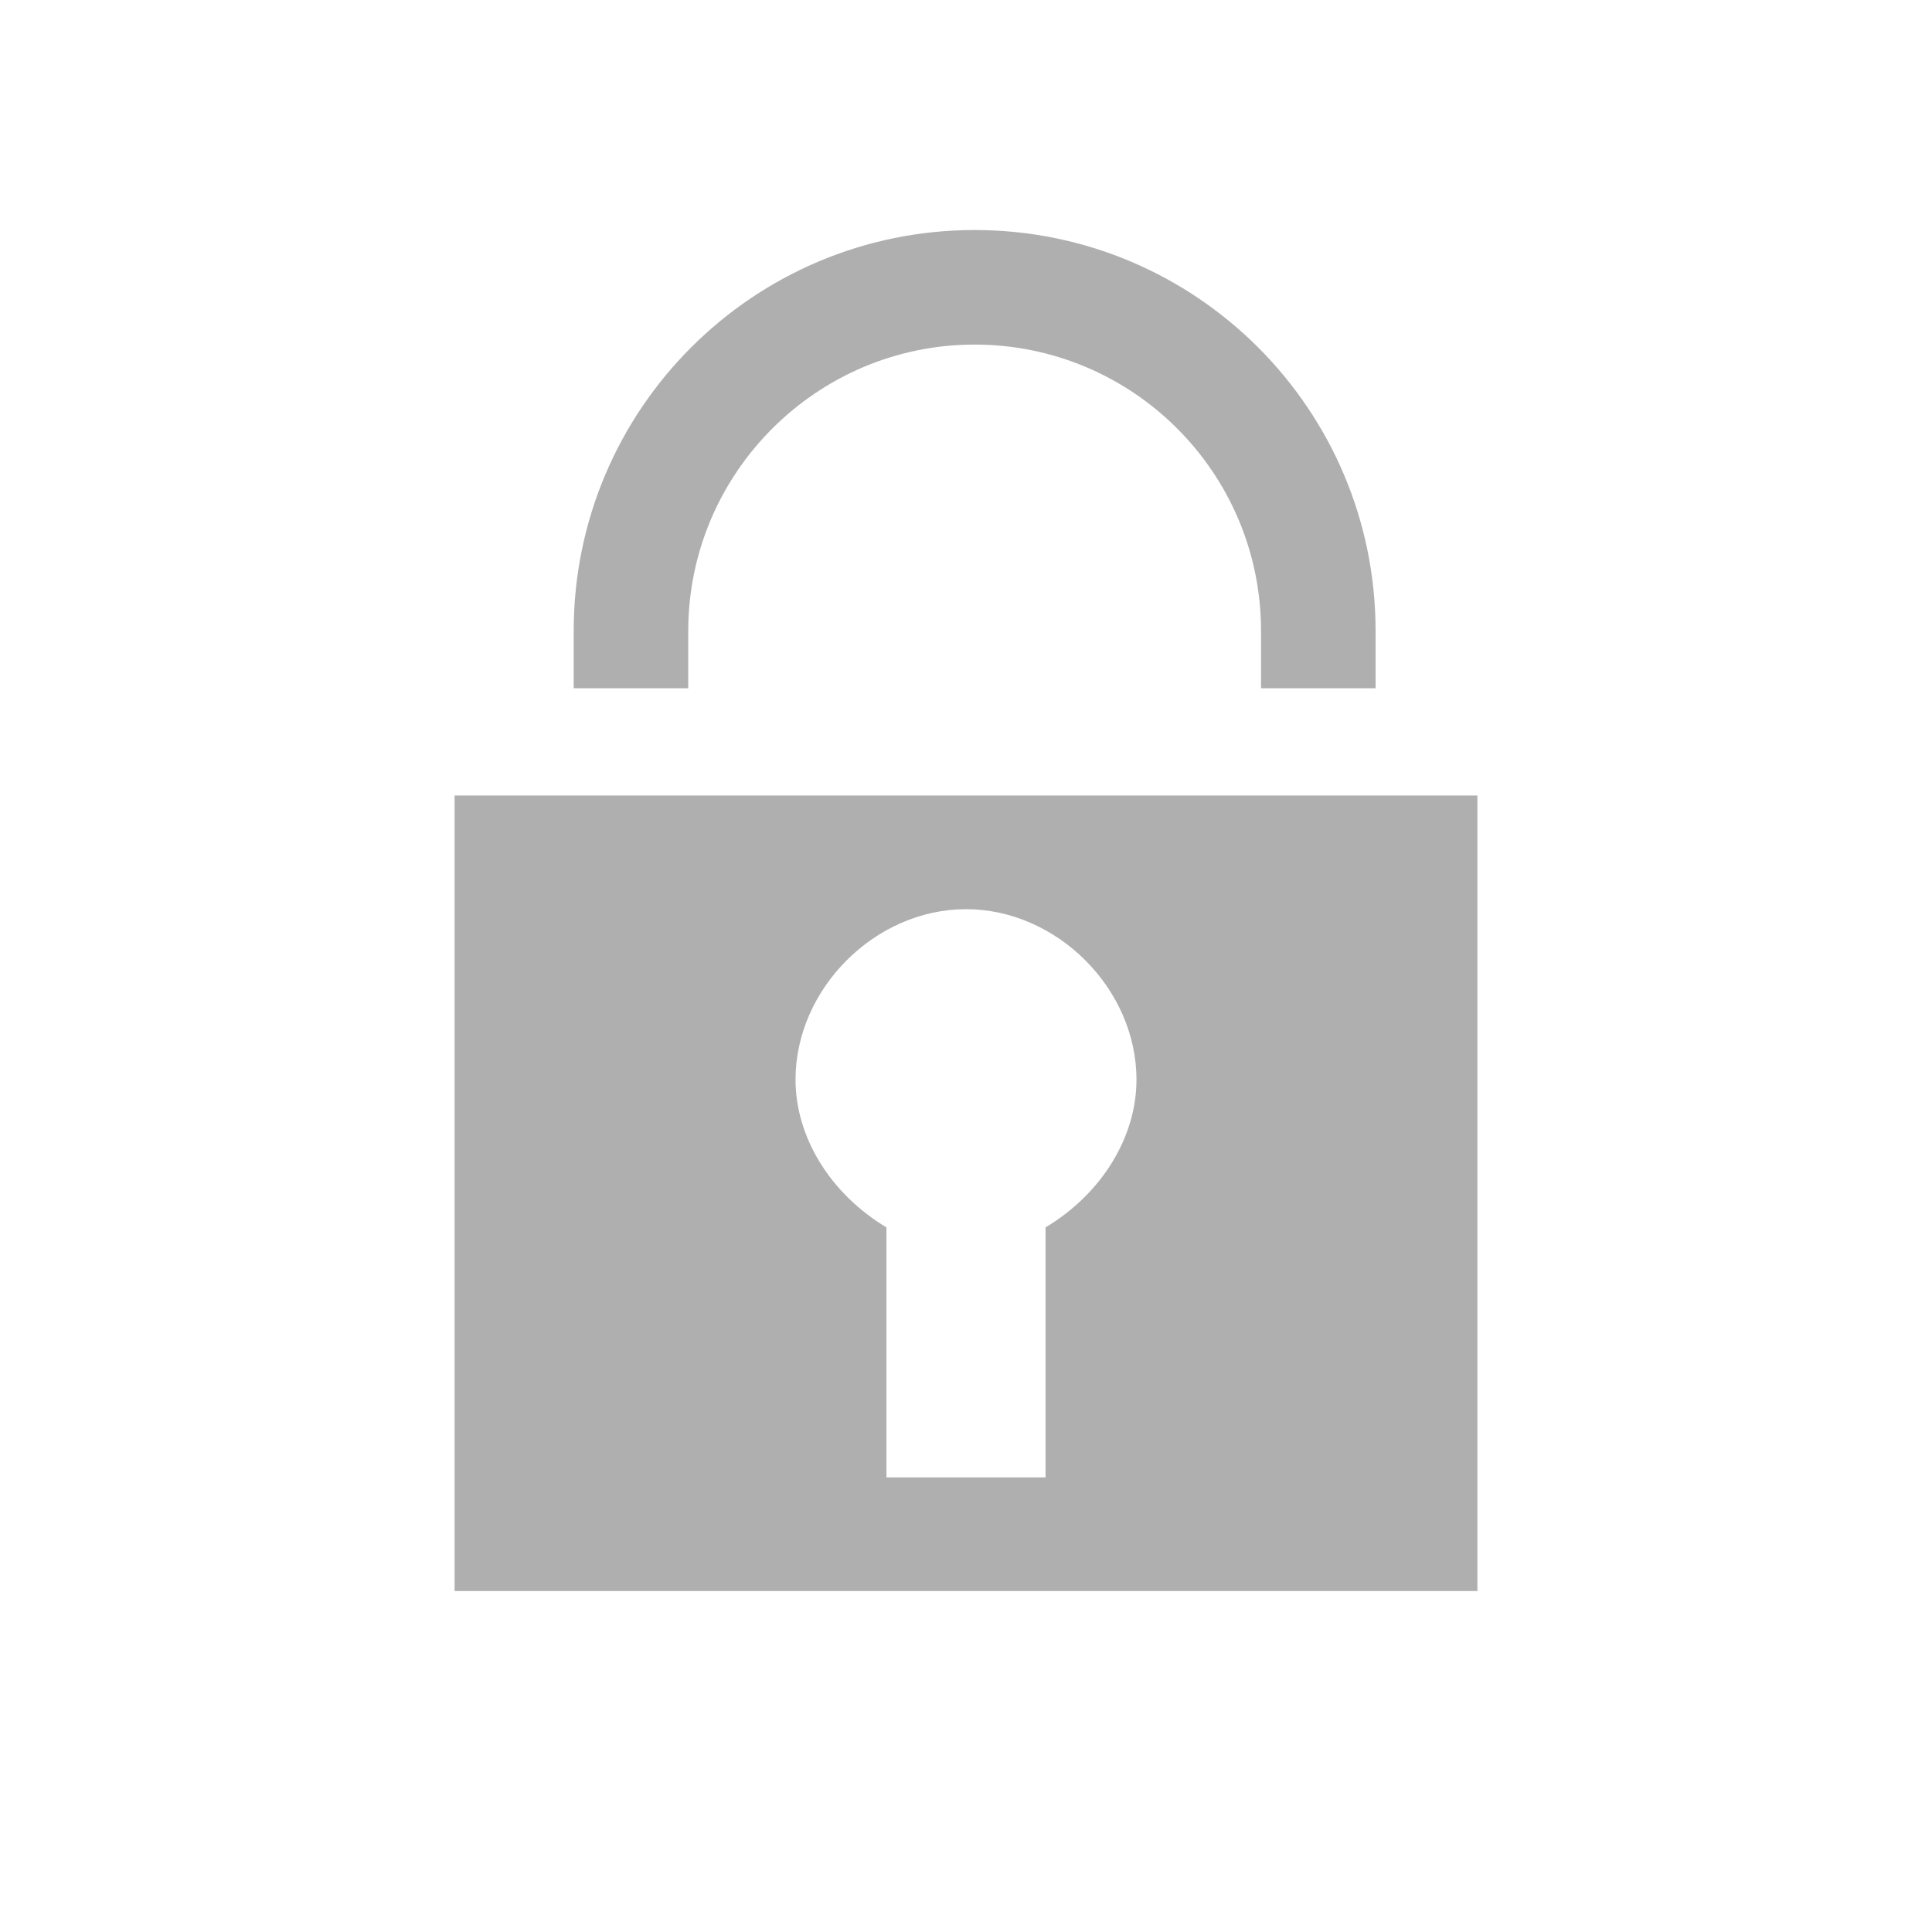
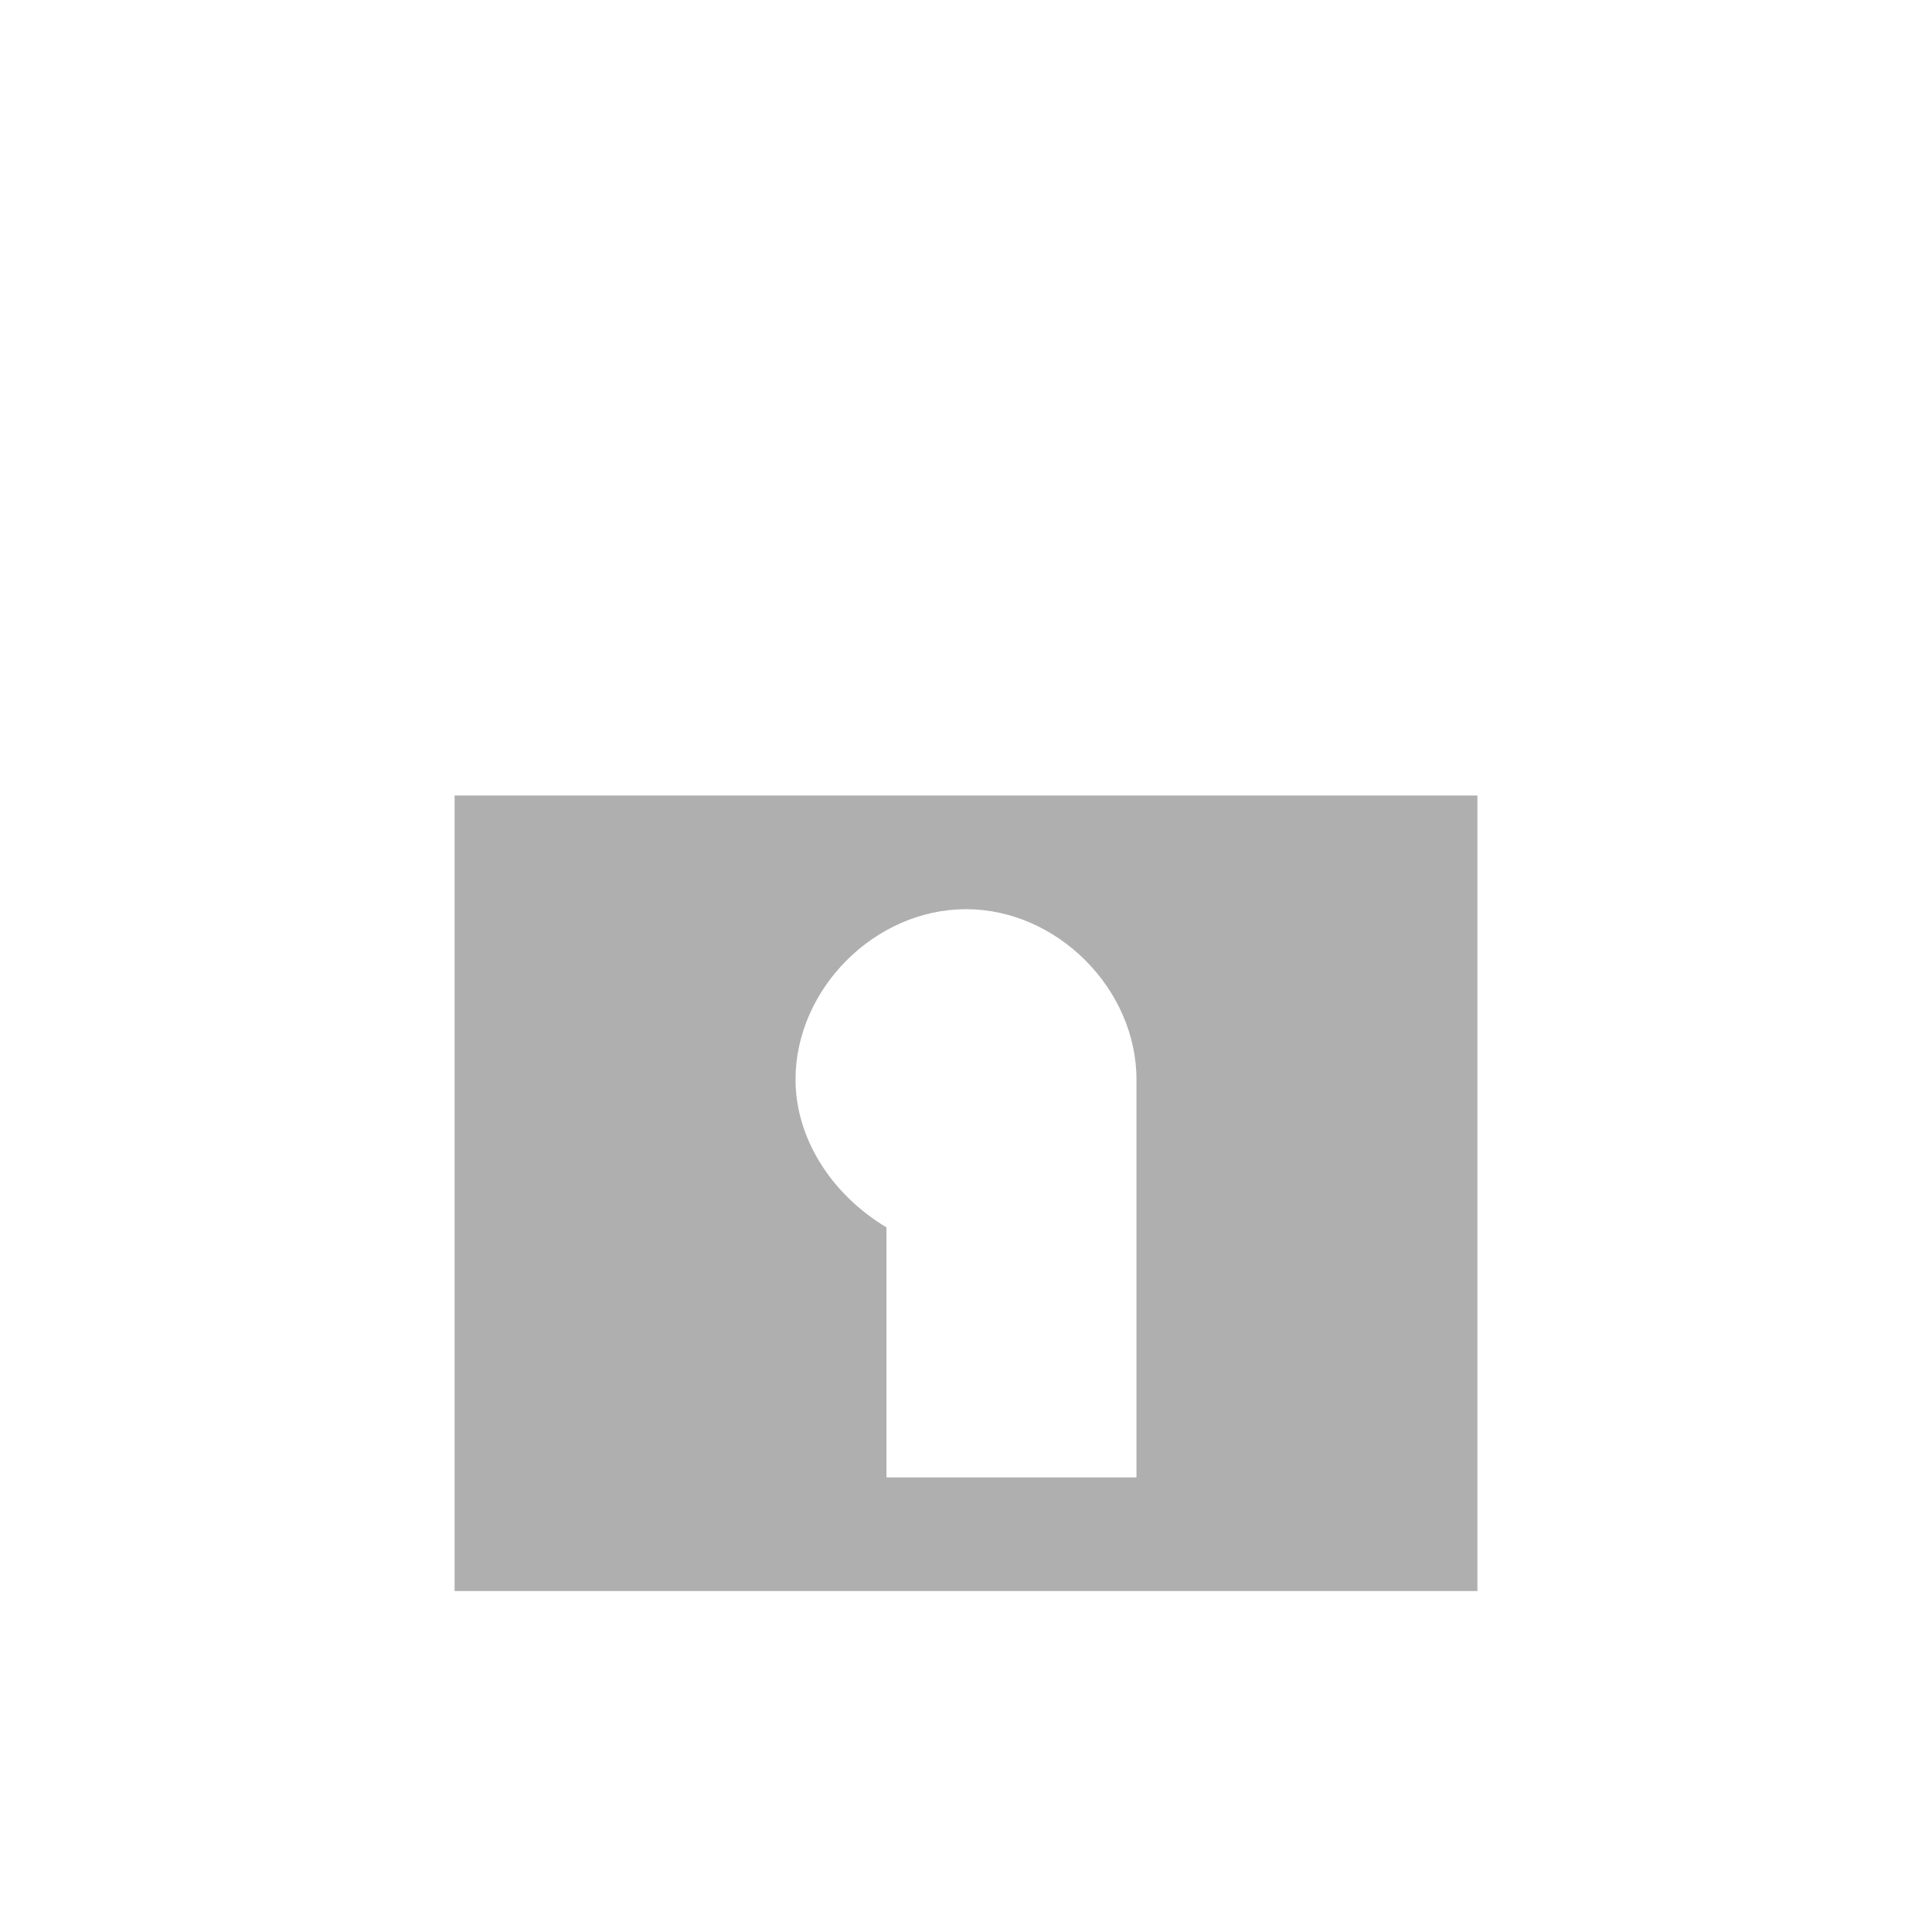
<svg xmlns="http://www.w3.org/2000/svg" xmlns:ns1="http://www.inkscape.org/namespaces/inkscape" xmlns:ns2="http://sodipodi.sourceforge.net/DTD/sodipodi-0.dtd" version="1.1" id="svg6" ns1:version="0.91 r13725" ns2:docname="x_lock_off.svg" x="0px" y="0px" viewBox="0 0 17 17" style="enable-background:new 0 0 17 17;" xml:space="preserve">
  <style type="text/css">
	.st0{fill-opacity:0.313;}
</style>
  <g id="g4491" transform="matrix(0.056,0,0,0.056,-1,-1)">
-     <path id="path4509" ns1:connector-curvature="0" class="st0" d="M171,54c-34.8,0-63,28.2-63,63v9h18v-9c0-24.8,20.2-45,45-45   c24.8,0,45,20.1,45,45v9h18v-9C234,82.2,205.8,54,171,54z" />
-   </g>
-   <path id="rect845" ns1:connector-curvature="0" class="st0" d="M4,7v7h9V7H4z M8.5,8C9.3,8,10,8.7,10,9.5c0,0.5-0.3,1-0.8,1.3  V13H7.8v-2.2C7.3,10.5,7,10,7,9.5C7,8.7,7.7,8,8.5,8z" />
+     </g>
+   <path id="rect845" ns1:connector-curvature="0" class="st0" d="M4,7v7h9V7H4z M8.5,8C9.3,8,10,8.7,10,9.5V13H7.8v-2.2C7.3,10.5,7,10,7,9.5C7,8.7,7.7,8,8.5,8z" />
</svg>